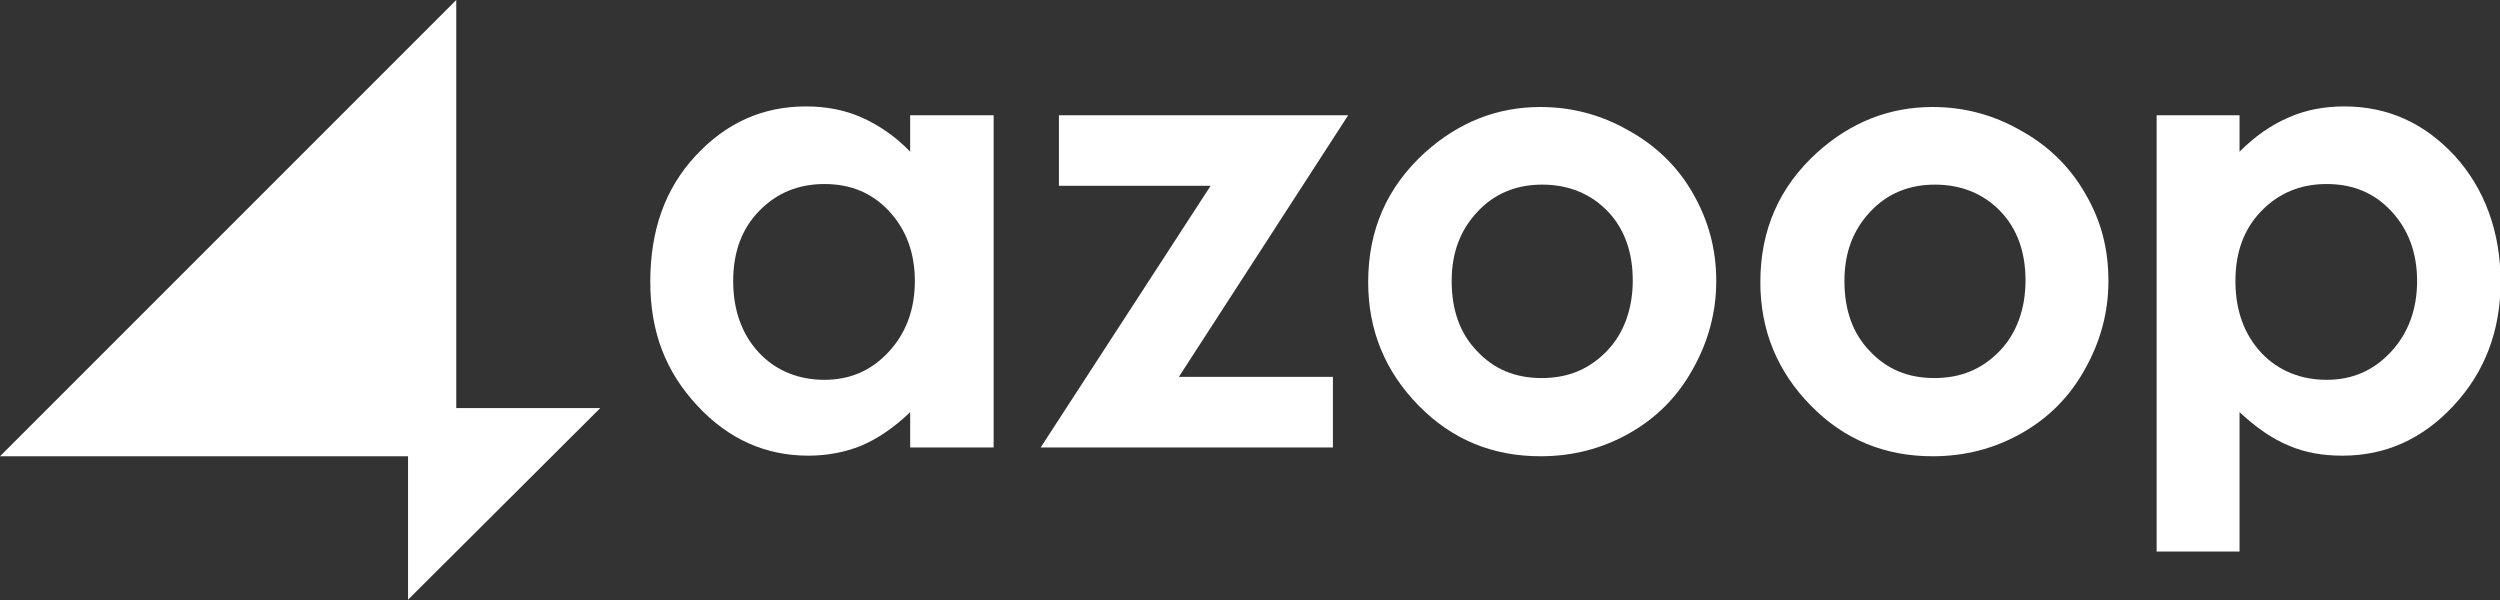
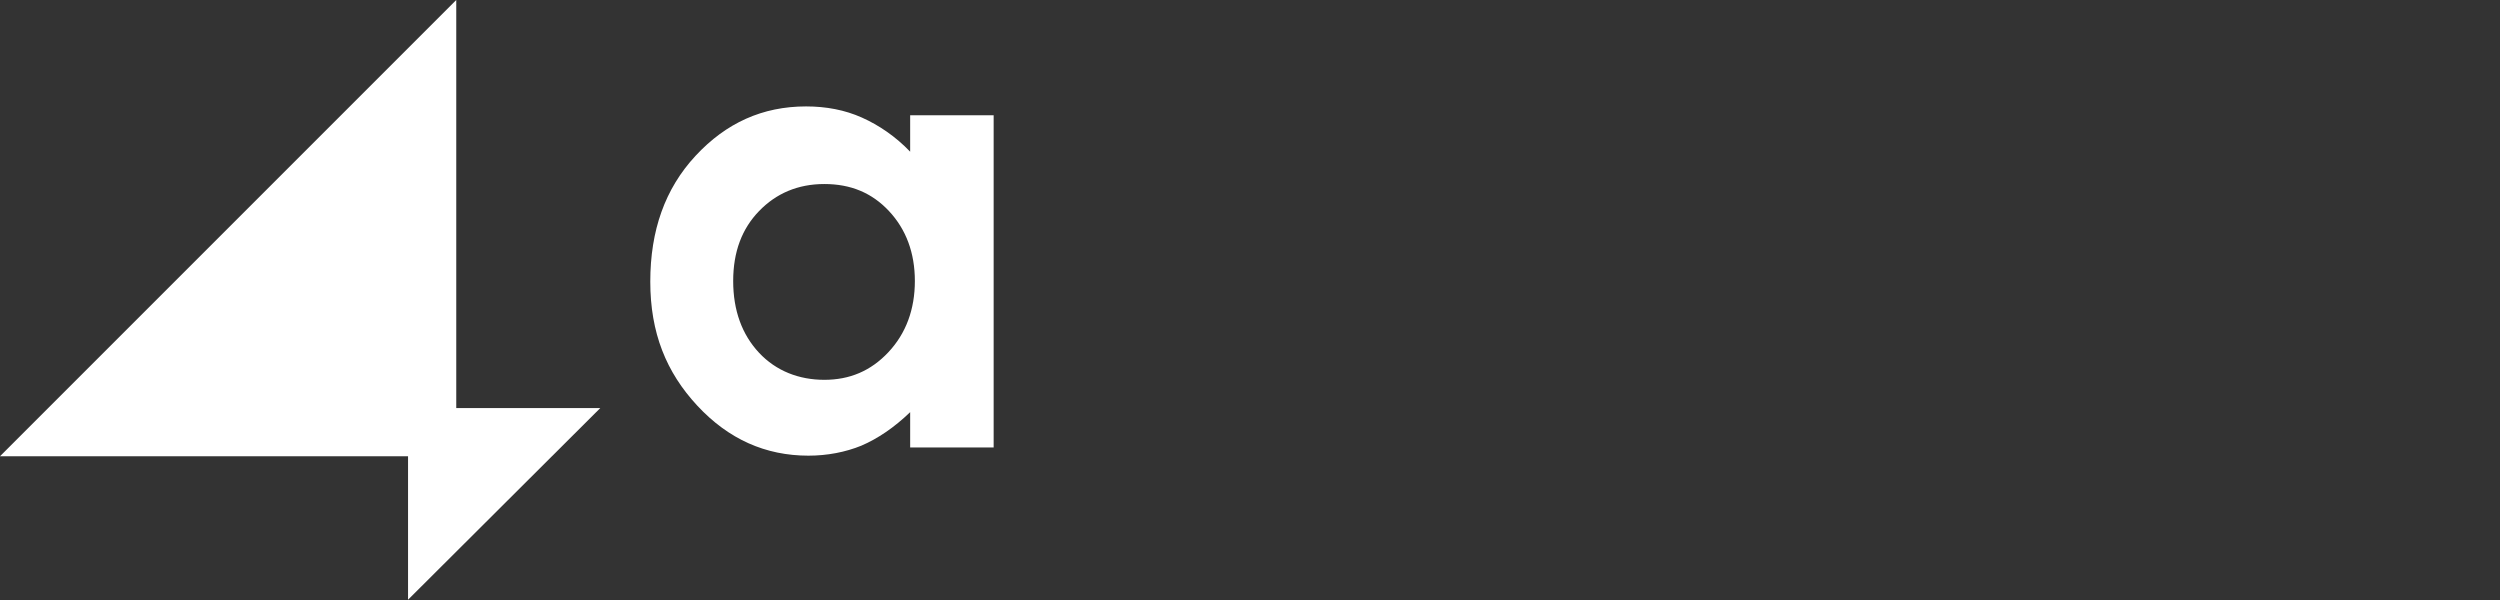
<svg xmlns="http://www.w3.org/2000/svg" version="1.1" id="_イヤー_2" x="0px" y="0px" viewBox="0 0 425.2 102.1" style="enable-background:new 0 0 425.2 102.1;" xml:space="preserve">
  <rect x="0" y="0" width="425.2" height="102.1" fill="#333333" stroke="none" />
  <style type="text/css">
	.st0{fill:#FFFFFF;}
</style>
  <g id="_イヤー_1-2">
    <g>
      <polygon class="st0" points="102.1,69.4 77.6,69.4 77.6,0 0,77.6 69.4,77.6 69.4,102   " />
      <g>
-         <path class="st0" d="M354.7,33c-2.6-4.6-6.3-8.2-11-10.8c-4.7-2.7-9.7-4-15-4c-7.4,0-13.9,2.6-19.6,7.7     c-6.5,5.9-9.7,13.2-9.7,22.1c0,8.2,2.9,15.2,8.6,21s12.6,8.6,20.7,8.6c5.5,0,10.5-1.3,15.1-3.9s8.2-6.2,10.8-10.9     c2.6-4.6,4-9.6,4-15S357.4,37.6,354.7,33L354.7,33z M340.1,59.7c-3,3.1-6.6,4.6-11.1,4.6s-8.1-1.5-11-4.6c-2.9-3-4.3-7-4.3-11.9     s1.5-8.7,4.4-11.8c2.9-3.1,6.6-4.6,11-4.6s8.2,1.5,11.1,4.5c2.9,3,4.3,7,4.3,11.8S343,56.7,340.1,59.7z" />
-         <path class="st0" d="M288,33c-2.6-4.6-6.3-8.2-11-10.8c-4.7-2.7-9.7-4-15-4c-7.4,0-13.9,2.6-19.6,7.7c-6.5,5.9-9.7,13.2-9.7,22.1     c0,8.2,2.9,15.2,8.6,21s12.6,8.6,20.7,8.6c5.5,0,10.5-1.3,15.1-3.9s8.2-6.2,10.8-10.9c2.6-4.6,4-9.6,4-15S290.6,37.6,288,33     L288,33z M273.3,59.7c-3,3.1-6.6,4.6-11.1,4.6s-8.1-1.5-11-4.6c-2.9-3-4.3-7-4.3-11.9s1.5-8.7,4.4-11.8s6.6-4.6,11-4.6     s8.2,1.5,11.1,4.5c2.9,3,4.3,7,4.3,11.8S276.2,56.7,273.3,59.7L273.3,59.7z" />
-         <path class="st0" d="M180.1,19.6h49.2l-28.8,44.5h26.2v12H177l28.9-44.5h-25.8L180.1,19.6L180.1,19.6z" />
        <path class="st0" d="M154.8,19.6v6.2c-2.5-2.6-5.3-4.5-8.2-5.8s-6.1-1.9-9.5-1.9c-7.4,0-13.6,2.8-18.8,8.4s-7.7,12.7-7.7,21.4     s2.7,15.4,8,21.1s11.6,8.5,18.9,8.5c3.2,0,6.3-0.6,9-1.7c2.8-1.2,5.6-3.1,8.3-5.7v6H169V19.6H154.8z M151.1,59.9     c-3,3.2-6.6,4.7-10.9,4.7s-8.2-1.5-11.1-4.6c-2.9-3.1-4.4-7.2-4.4-12.2s1.5-8.9,4.4-11.9c2.9-3,6.6-4.6,11.1-4.6s8.1,1.5,11,4.6     c2.9,3.1,4.4,7.1,4.4,11.9S154.1,56.7,151.1,59.9L151.1,59.9z" />
-         <path class="st0" d="M417.5,26.5c-5.2-5.6-11.4-8.4-18.8-8.4c-3.4,0-6.6,0.6-9.5,1.9c-3,1.3-5.7,3.2-8.3,5.8v-6.2h-14.1v74.2     h14.1V70.1c2.8,2.6,5.5,4.5,8.4,5.7c2.8,1.2,5.8,1.7,9.1,1.7c7.3,0,13.6-2.8,18.9-8.5s8-12.7,8-21.1S422.6,32.1,417.5,26.5     L417.5,26.5z M406.6,59.9c-3,3.2-6.6,4.7-10.9,4.7s-8.2-1.5-11.1-4.6c-2.9-3.1-4.4-7.2-4.4-12.2s1.5-8.9,4.4-11.9     c2.9-3,6.6-4.6,11.1-4.6s8.1,1.5,11,4.6c2.9,3.1,4.4,7.1,4.4,11.9S409.6,56.7,406.6,59.9L406.6,59.9z" />
      </g>
    </g>
  </g>
</svg>